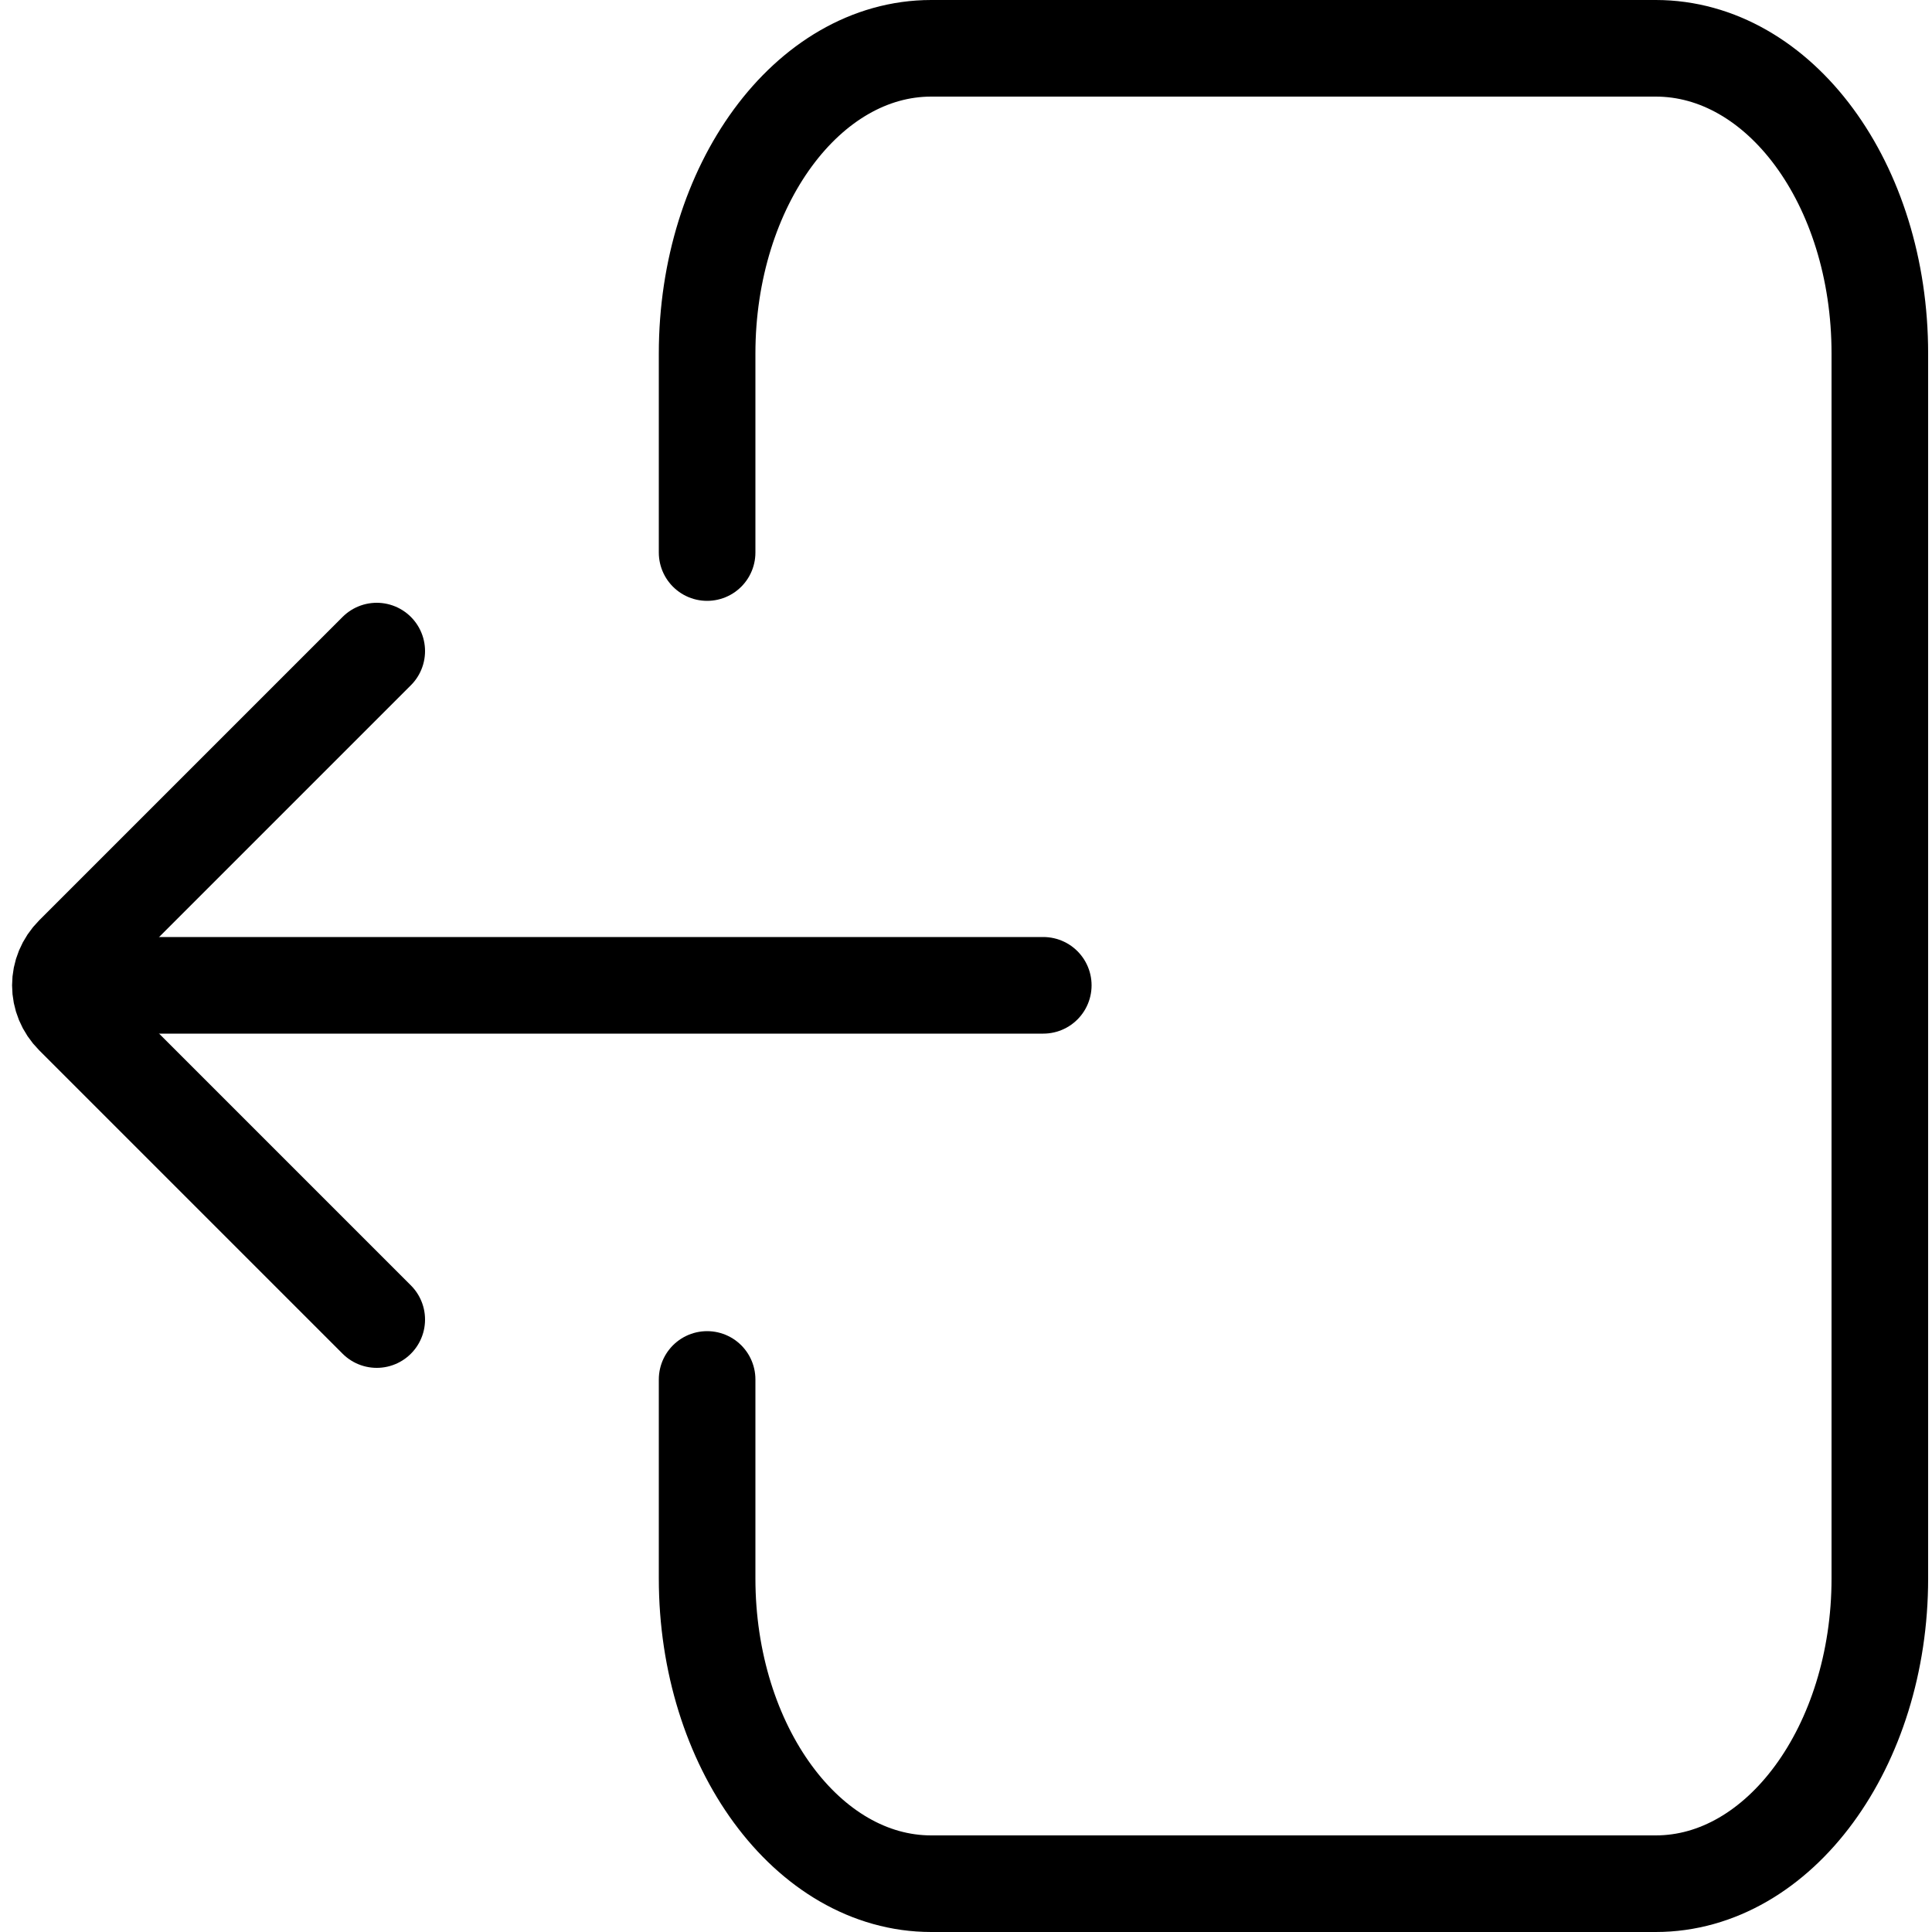
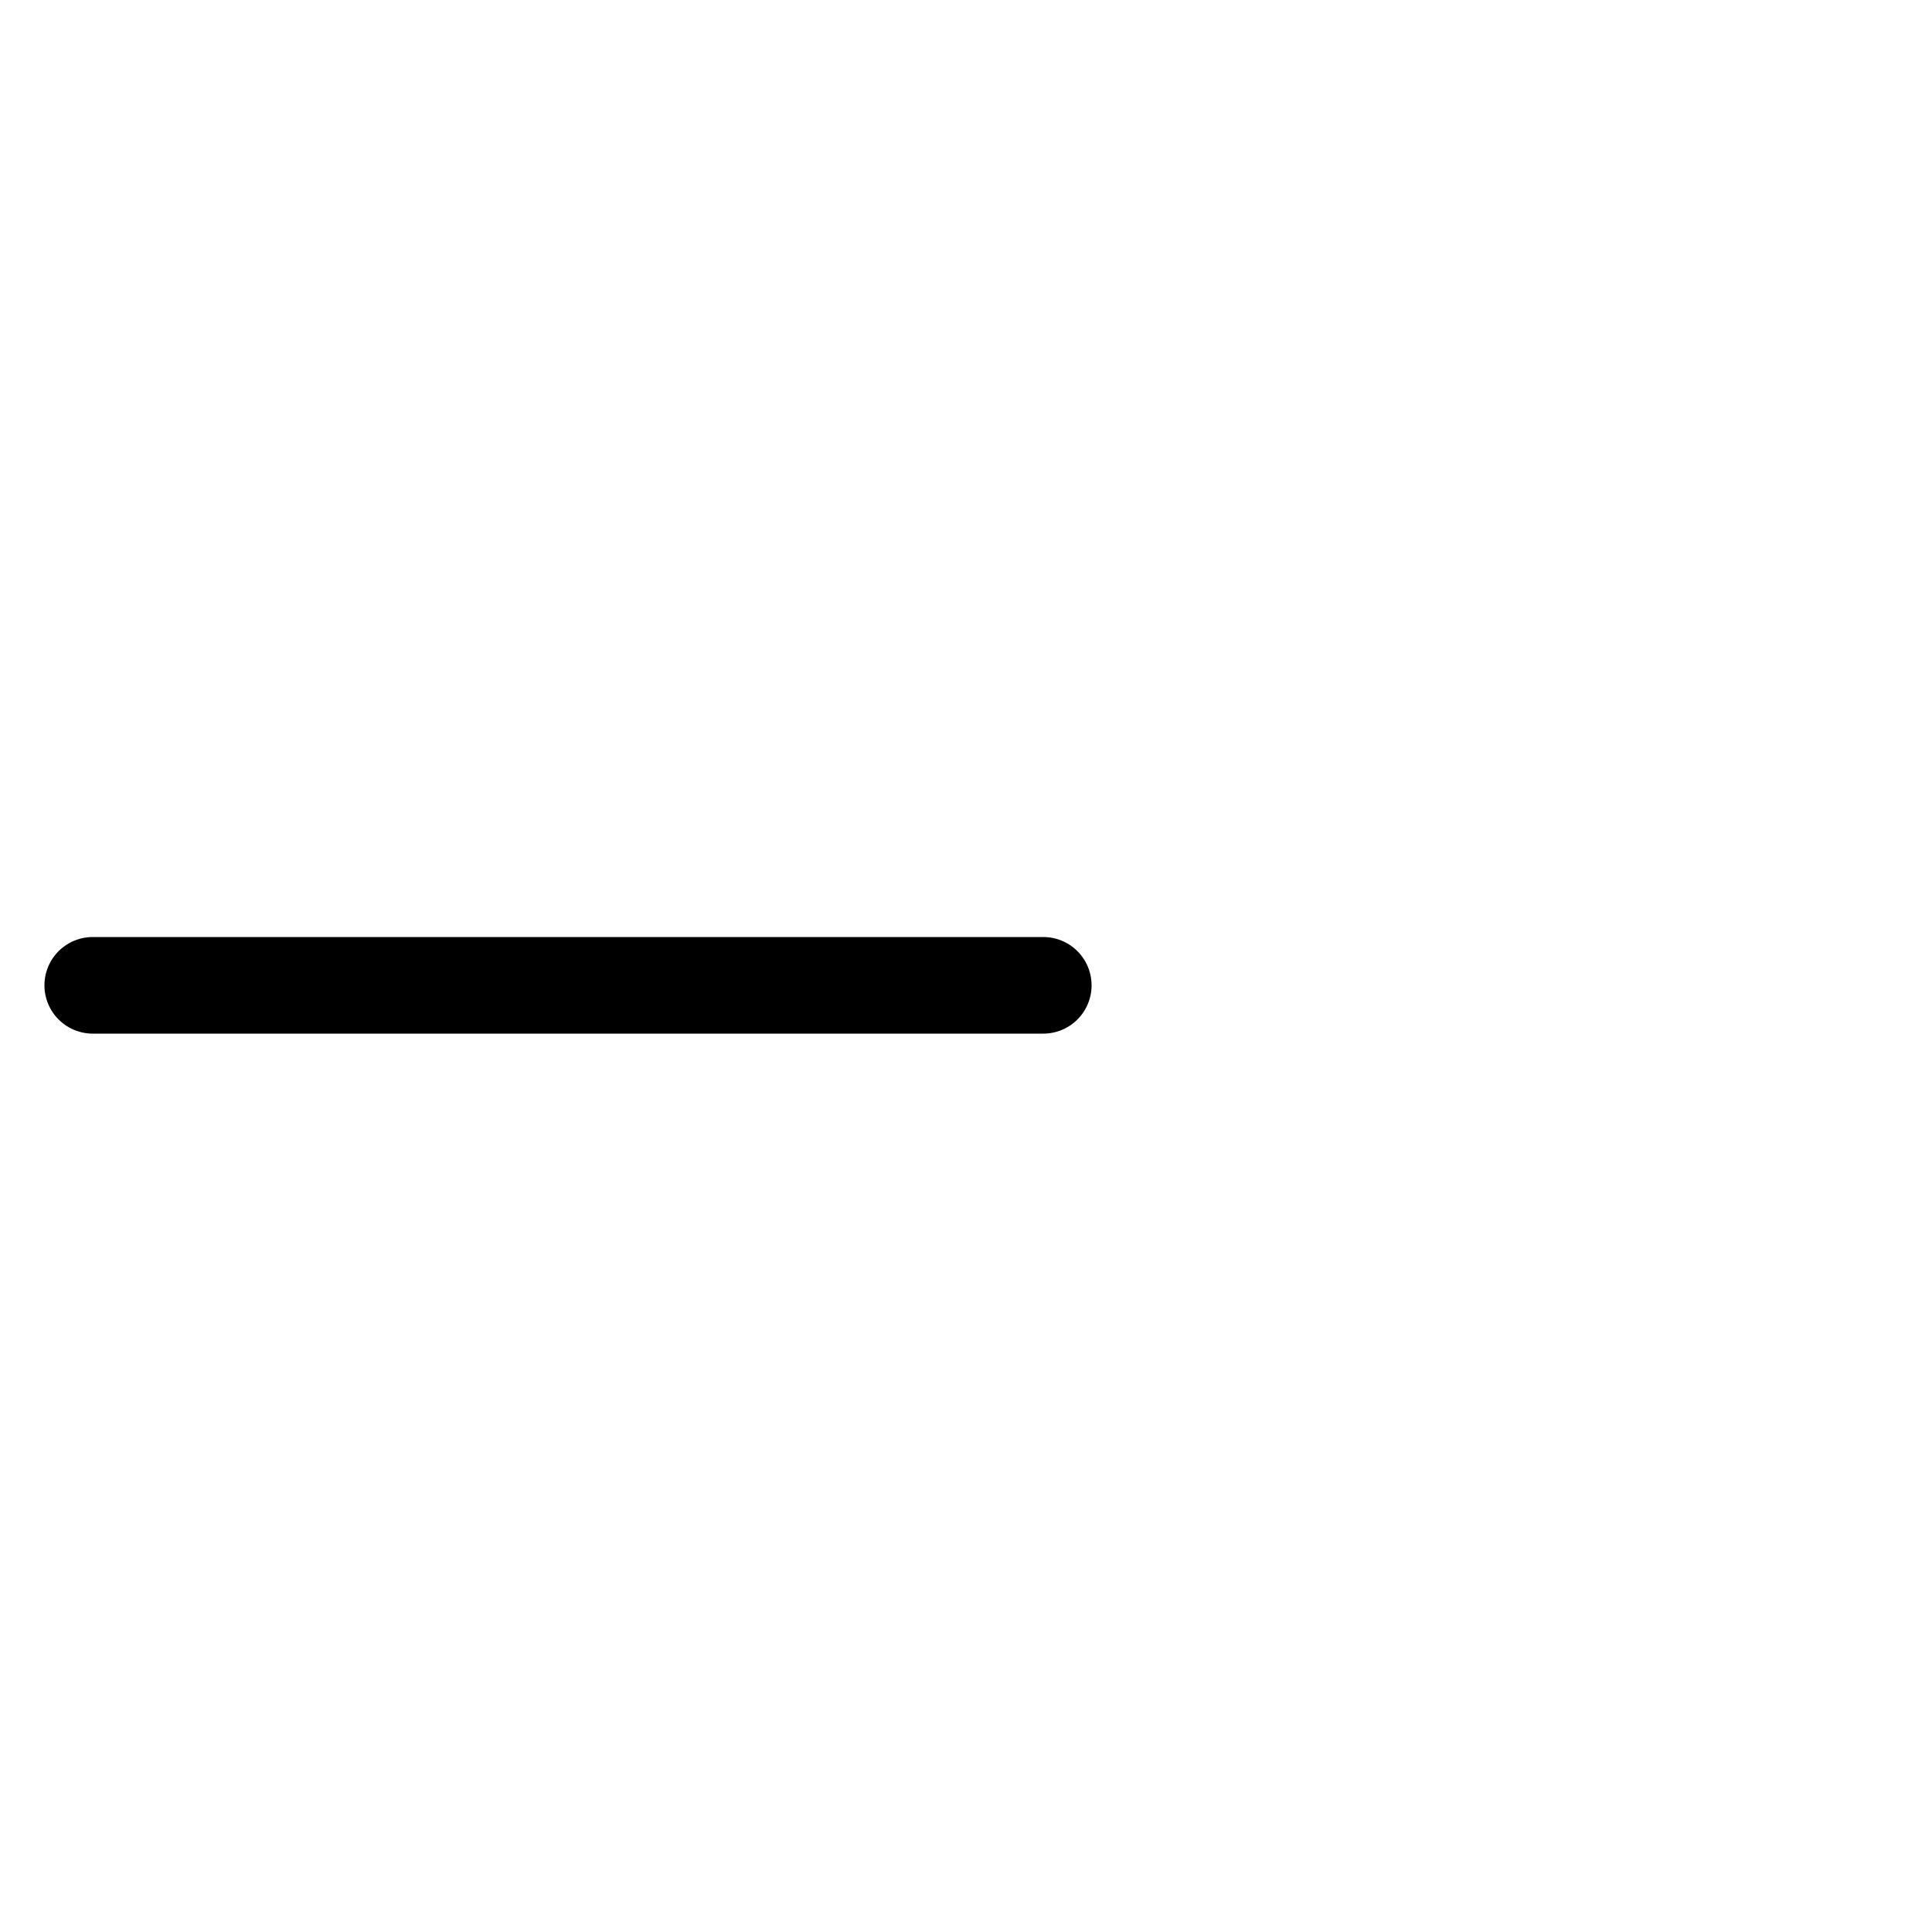
<svg xmlns="http://www.w3.org/2000/svg" version="1.1" id="Capa_1" x="0px" y="0px" viewBox="0 0 100 100" style="enable-background:new 0 0 100 100;" xml:space="preserve">
  <style type="text/css">
	.st0{fill:none;stroke:#000000;stroke-width:5;stroke-linecap:round;stroke-linejoin:round;stroke-miterlimit:10;}
</style>
-   <path class="st0" d="M36.6,71.4v10.3c0,8.7,5.2,15.8,11.6,15.8h37.5c6.4,0,11.6-7.1,11.6-15.8V18.3c0-8.8-5.2-15.8-11.6-15.8H48.2  c-6.4,0-11.6,7.1-11.6,15.8v10.3" />
-   <path d="M41.7,27.8" />
  <path class="st0" d="M54,51H4.8" />
-   <path d="M11,53.3" />
-   <path class="st0" d="M19.5,33.7L3.8,49.4c-0.9,0.9-0.9,2.3,0,3.2l15.7,15.7" />
</svg>